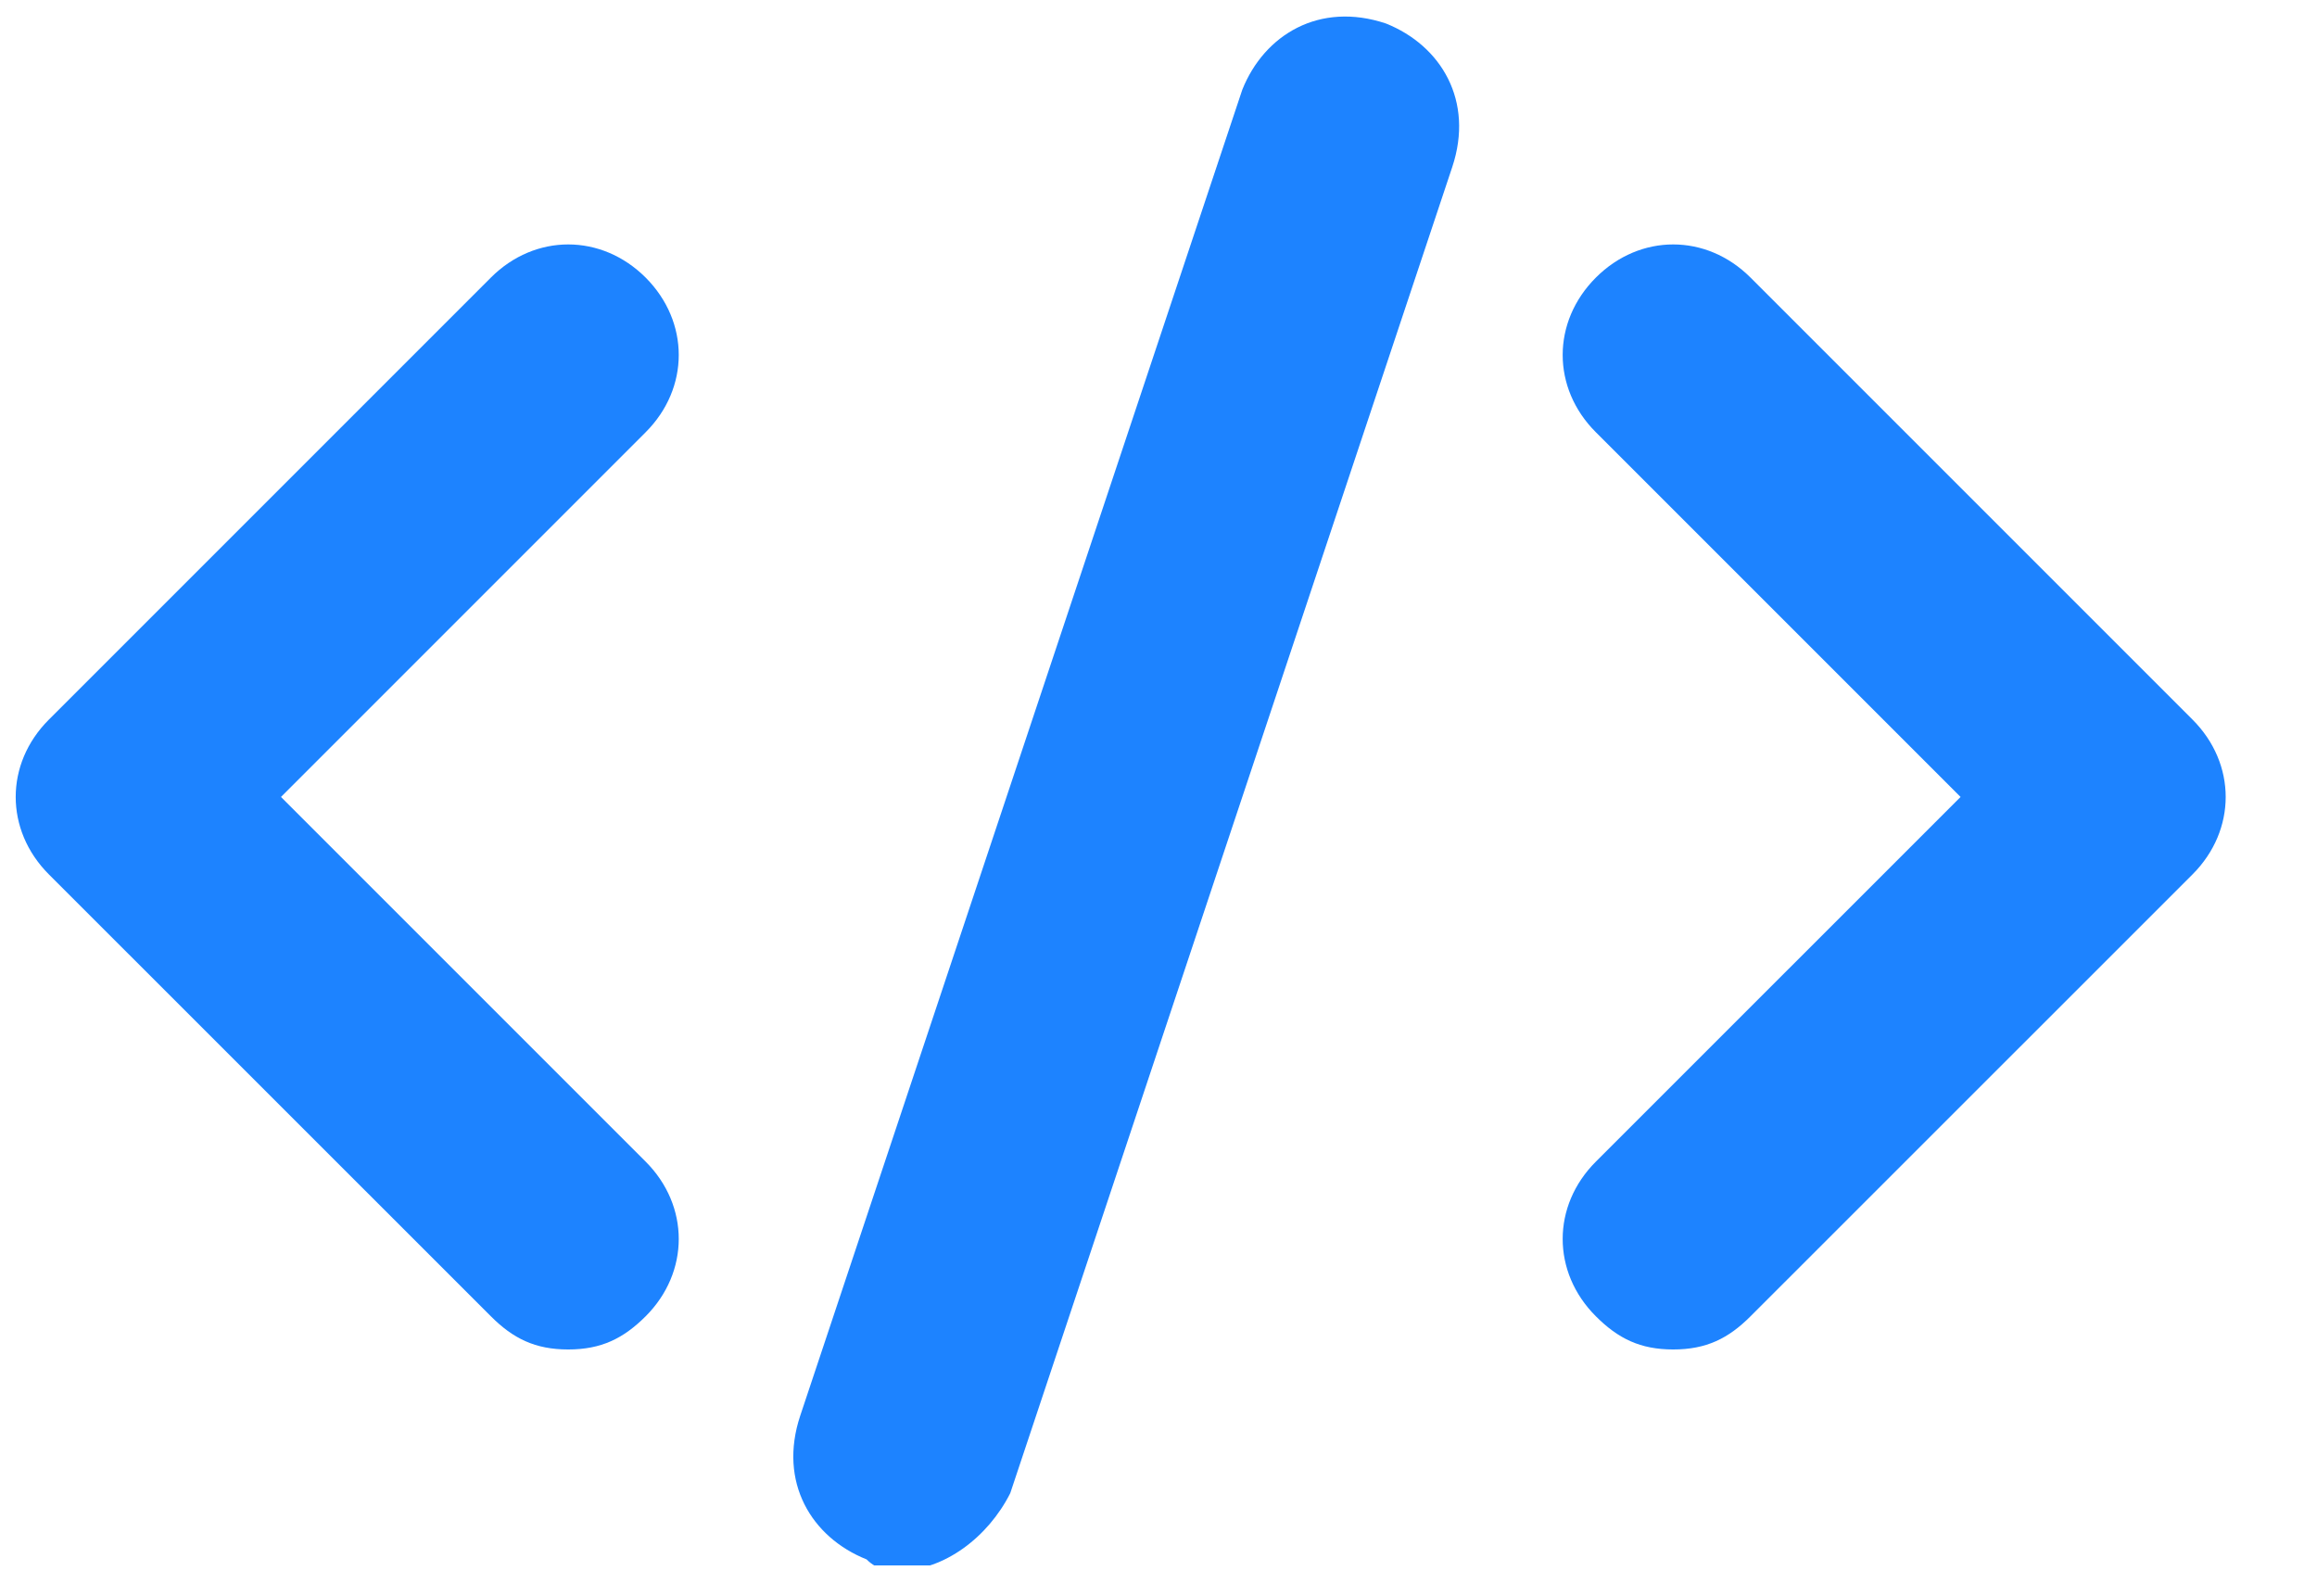
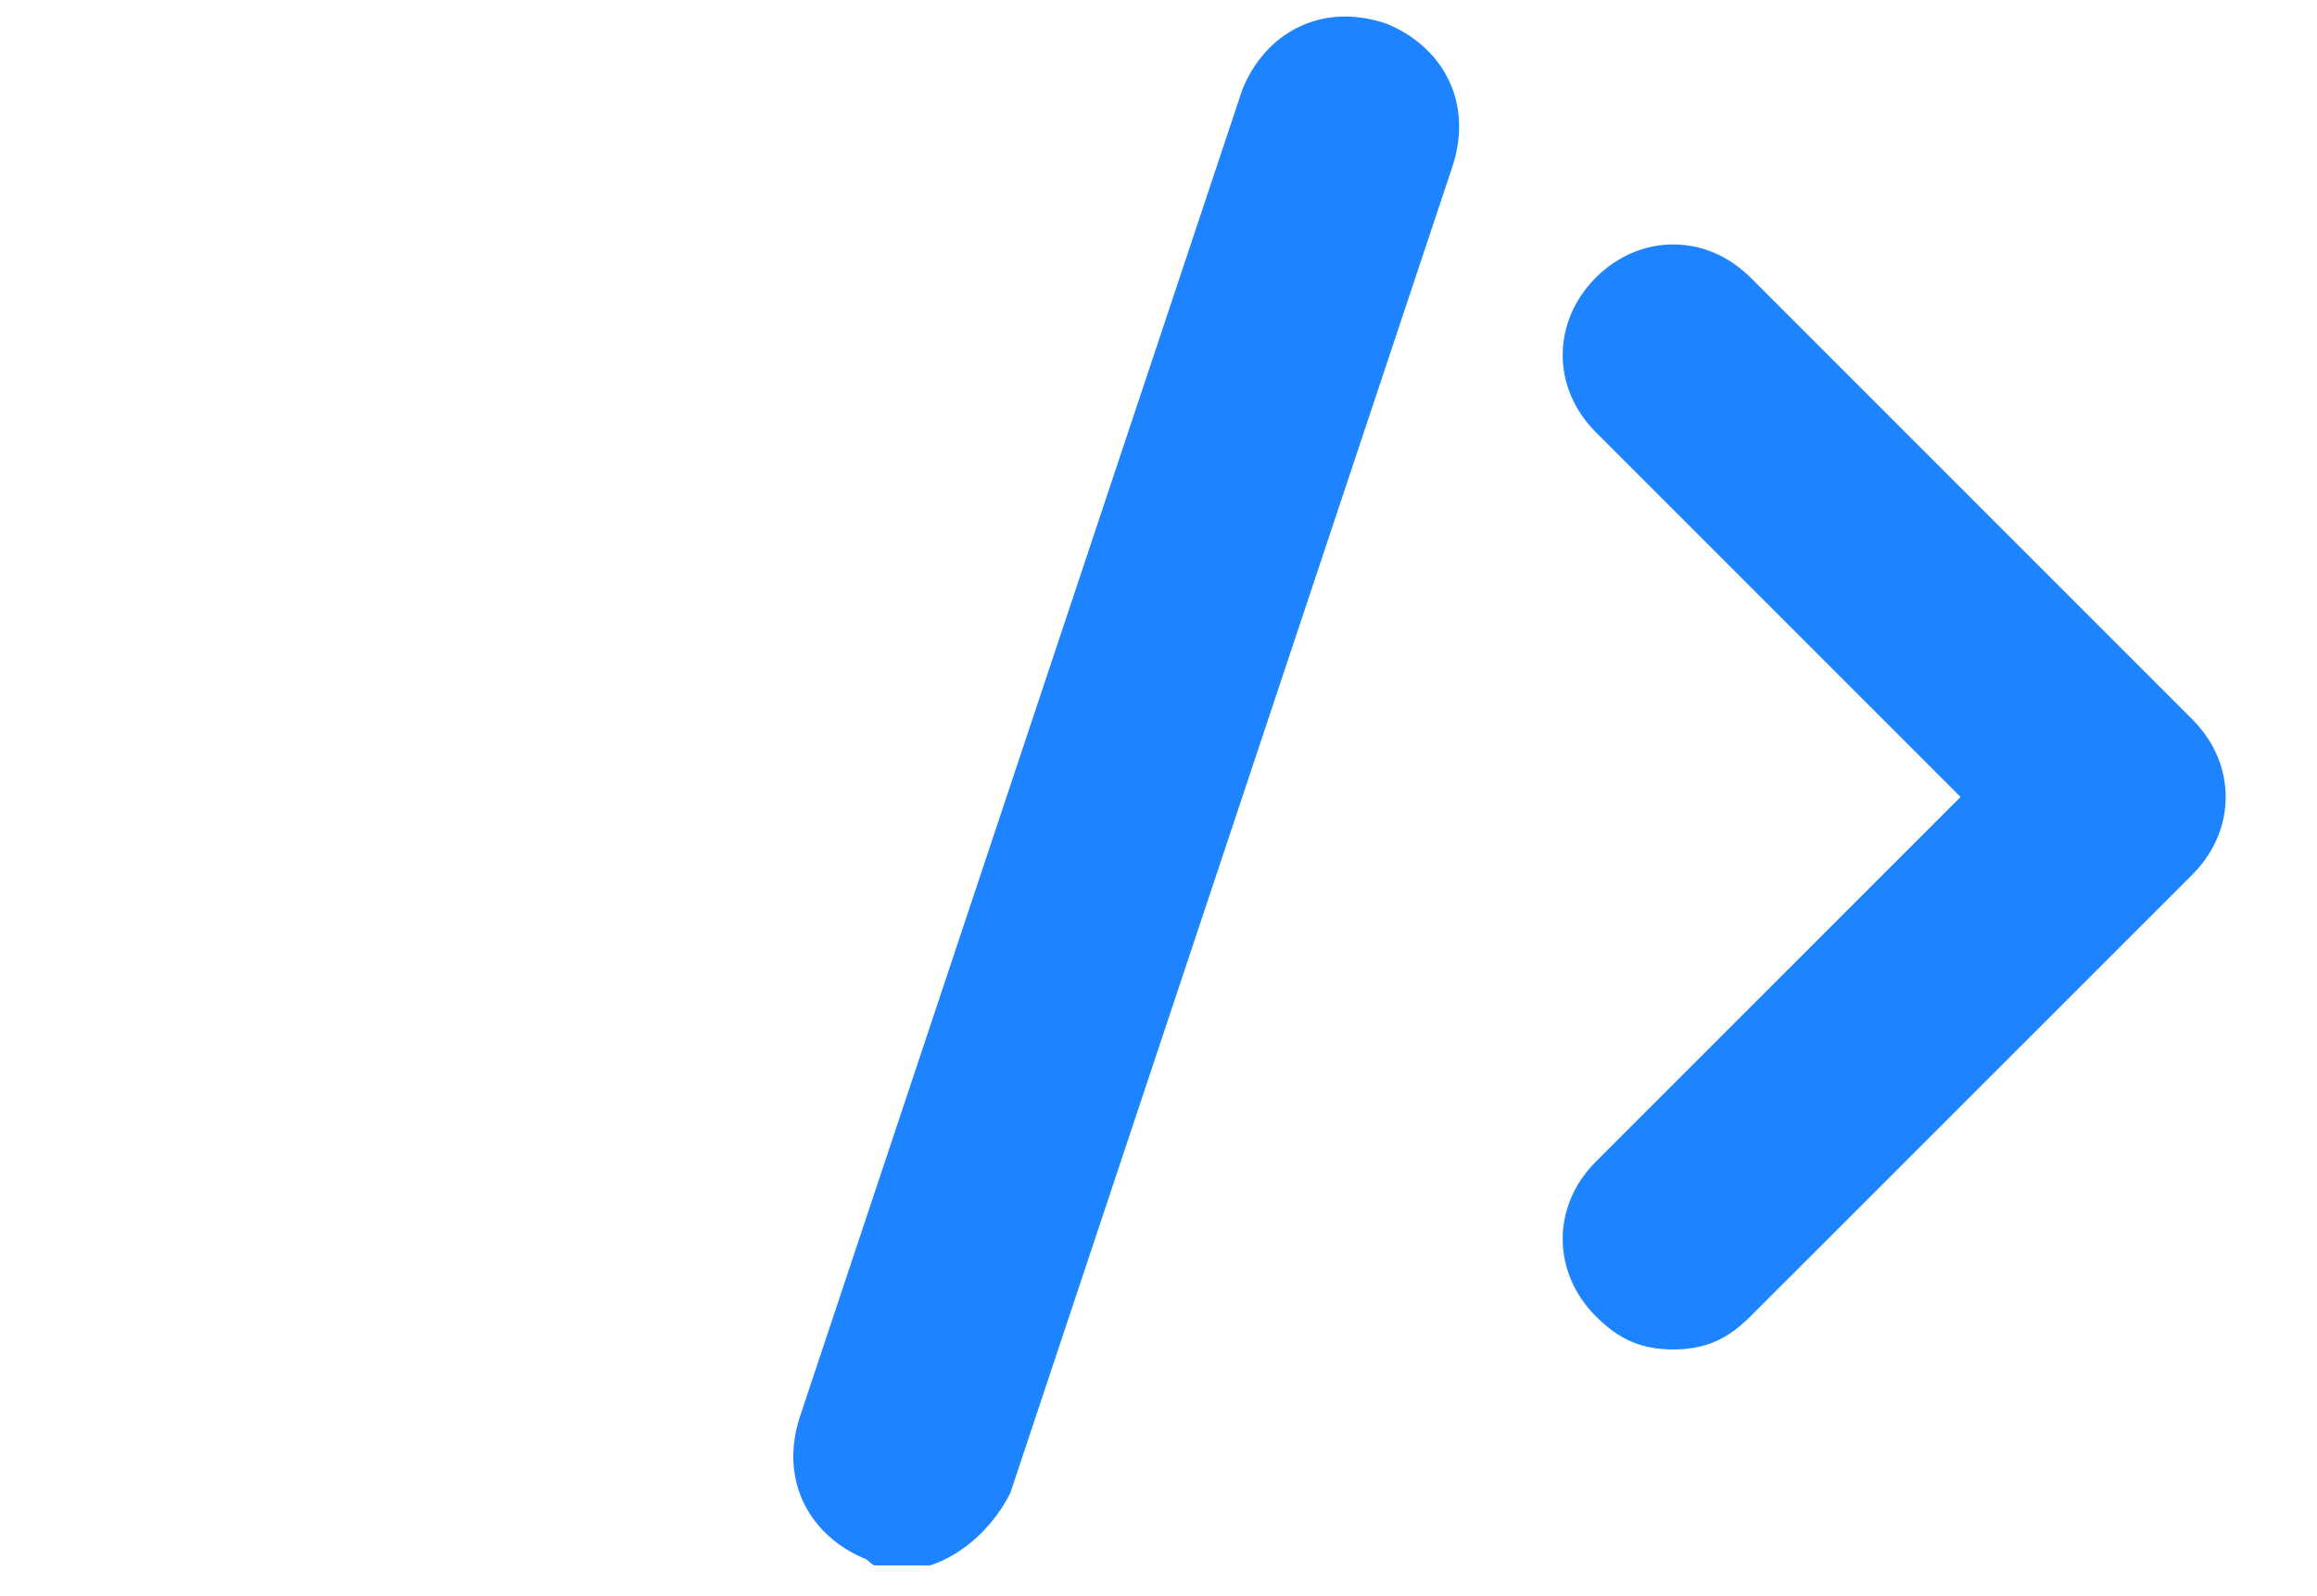
<svg xmlns="http://www.w3.org/2000/svg" width="106" zoomAndPan="magnify" viewBox="0 0 79.5 54.75" height="73" preserveAspectRatio="xMidYMid meet" version="1.0">
  <defs>
    <clipPath id="12c3062627">
      <path d="M 53 8 L 76.766 8 L 76.766 47 L 53 47 Z M 53 8 " clip-rule="nonzero" />
    </clipPath>
    <clipPath id="2438e9f9b6">
      <path d="M 27 0.047 L 51 0.047 L 51 53.711 L 27 53.711 Z M 27 0.047 " clip-rule="nonzero" />
    </clipPath>
  </defs>
-   <path fill="#1d83ff" d="M 19.496 46.301 C 18.359 46.301 17.602 45.922 16.844 45.164 L 1.676 30 C 0.16 28.48 0.16 26.207 1.676 24.691 L 16.844 9.523 C 18.359 8.008 20.633 8.008 22.152 9.523 C 23.668 11.043 23.668 13.316 22.152 14.832 L 9.641 27.344 L 22.152 39.855 C 23.668 41.371 23.668 43.648 22.152 45.164 C 21.391 45.922 20.633 46.301 19.496 46.301 Z M 19.496 46.301 " fill-opacity="1" fill-rule="nonzero" />
  <g clip-path="url(#12c3062627)">
    <path fill="#1d83ff" d="M 57.41 46.301 C 56.273 46.301 55.516 45.922 54.758 45.164 C 53.238 43.648 53.238 41.371 54.758 39.855 L 67.27 27.344 L 54.758 14.832 C 53.238 13.316 53.238 11.043 54.758 9.523 C 56.273 8.008 58.547 8.008 60.062 9.523 L 75.23 24.691 C 76.746 26.207 76.746 28.48 75.23 30 L 60.062 45.164 C 59.305 45.922 58.547 46.301 57.41 46.301 Z M 57.41 46.301 " fill-opacity="1" fill-rule="nonzero" />
  </g>
  <g clip-path="url(#2438e9f9b6)">
    <path fill="#1d83ff" d="M 30.871 53.883 C 30.492 53.883 30.113 53.883 29.734 53.504 C 27.836 52.746 26.699 50.852 27.457 48.574 L 42.625 3.078 C 43.383 1.184 45.277 0.047 47.551 0.805 C 49.449 1.562 50.586 3.461 49.828 5.734 L 34.664 51.23 C 33.902 52.746 32.387 53.883 30.871 53.883 Z M 30.871 53.883 " fill-opacity="1" fill-rule="nonzero" />
  </g>
</svg>